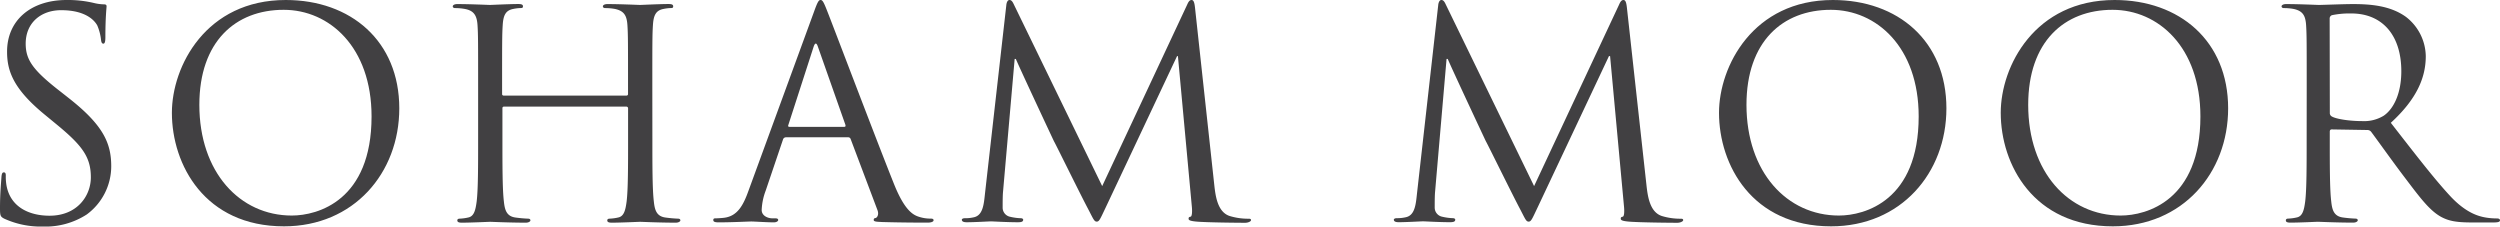
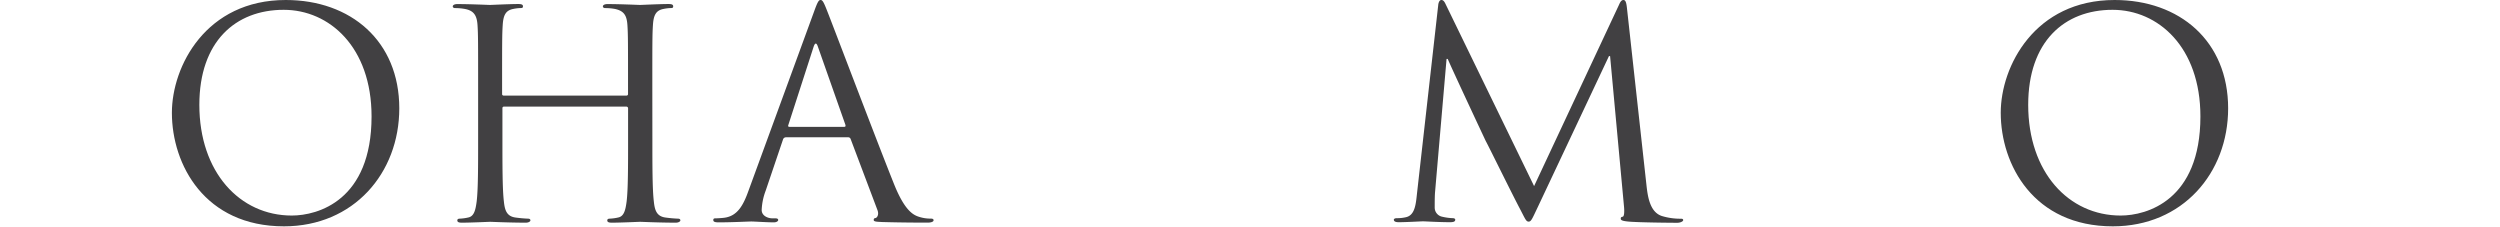
<svg xmlns="http://www.w3.org/2000/svg" viewBox="0 0 466.14 42.24">
  <defs>
    <style>.cls-1{fill:#414042;}</style>
  </defs>
  <title>soham_moor</title>
  <g id="Layer_2" data-name="Layer 2">
    <g id="Layer_1-2" data-name="Layer 1">
-       <path class="cls-1" d="M.81,40.78c-.75-.38-.81-.59-.81-2C0,36,.22,33.89.27,33c.05-.59.16-.86.43-.86s.38.16.38.59a9.46,9.46,0,0,0,.16,2c.81,4,4.36,5.49,8,5.49,5.17,0,7.7-3.72,7.7-7.16,0-3.72-1.56-5.87-6.19-9.7l-2.43-2c-5.71-4.69-7-8-7-11.69C1.29,3.93,5.6,0,12.44,0a21,21,0,0,1,5,.54,8.82,8.82,0,0,0,1.89.27c.43,0,.54.11.54.38s-.22,2-.22,5.71c0,.86-.11,1.24-.38,1.24s-.38-.27-.43-.7a9.49,9.49,0,0,0-.7-2.69c-.32-.59-1.78-2.85-6.73-2.85C7.7,1.89,4.79,4.2,4.79,8.14c0,3.07,1.4,5,6.57,9l1.51,1.19c6.36,5,7.87,8.35,7.87,12.66A11.17,11.17,0,0,1,16.16,40,14.16,14.16,0,0,1,8,42.24,16.35,16.35,0,0,1,.81,40.78Z" />
      <path class="cls-1" d="M53.28,0C65.4,0,74.45,7.65,74.45,20.2c0,12.07-8.51,22-21.5,22-14.76,0-20.9-11.48-20.9-21.17C32.05,12.34,38.41,0,53.28,0Zm1.13,40.19c4.85,0,14.87-2.8,14.87-18.48,0-12.93-7.87-19.88-16.38-19.88-9,0-15.73,5.93-15.73,17.72C37.17,32.11,44.71,40.19,54.41,40.19Z" />
      <path class="cls-1" d="M121.64,25.86c0,5.17,0,9.43.27,11.69.16,1.56.48,2.75,2.1,3a23.86,23.86,0,0,0,2.42.22c.32,0,.43.16.43.32s-.27.43-.86.43c-3,0-6.36-.16-6.63-.16s-3.66.16-5.28.16c-.59,0-.86-.11-.86-.43,0-.16.11-.32.43-.32a8.4,8.4,0,0,0,1.62-.22c1.08-.22,1.35-1.4,1.56-3,.27-2.26.27-6.52.27-11.69V20.2a.31.31,0,0,0-.32-.32H94a.28.28,0,0,0-.32.32v5.66c0,5.17,0,9.43.27,11.69.16,1.56.48,2.75,2.1,3a23.86,23.86,0,0,0,2.42.22c.32,0,.43.16.43.32s-.27.43-.86.43c-3,0-6.36-.16-6.63-.16s-3.66.16-5.28.16c-.59,0-.86-.11-.86-.43,0-.16.11-.32.43-.32a8.41,8.41,0,0,0,1.62-.22c1.08-.22,1.35-1.4,1.56-3,.27-2.26.27-6.52.27-11.69V16.38c0-8.4,0-9.91-.11-11.64S88.46,2,86.68,1.67a10,10,0,0,0-1.83-.16c-.22,0-.43-.11-.43-.32s.27-.43.86-.43c2.42,0,5.82.16,6.09.16S95,.75,96.65.75c.59,0,.86.11.86.43s-.22.32-.43.32a7.83,7.83,0,0,0-1.35.16c-1.46.27-1.89,1.19-2,3.07-.11,1.72-.11,3.23-.11,11.64v1.13a.28.28,0,0,0,.32.32h22.84a.28.28,0,0,0,.32-.32V16.38c0-8.4,0-9.91-.11-11.64s-.54-2.69-2.32-3.07a9.94,9.94,0,0,0-1.83-.16c-.22,0-.43-.11-.43-.32s.27-.43.86-.43c2.43,0,5.82.16,6.09.16S123,.75,124.66.75c.59,0,.86.11.86.43s-.22.32-.43.32a7.87,7.87,0,0,0-1.35.16c-1.45.27-1.89,1.19-2,3.07-.11,1.72-.11,3.23-.11,11.64Z" />
      <path class="cls-1" d="M151.81,2.1C152.45.32,152.67,0,153,0s.54.27,1.19,1.94c.81,2,9.26,24.3,12.55,32.49,1.94,4.79,3.5,5.66,4.63,6a6.94,6.94,0,0,0,2.16.33c.32,0,.54.05.54.32s-.49.43-1.08.43c-.81,0-4.74,0-8.46-.11-1-.05-1.62-.05-1.62-.38s.16-.32.38-.38.65-.59.32-1.46l-5-13.25a.47.47,0,0,0-.49-.33H146.53A.57.57,0,0,0,146,26l-3.23,9.54a11.39,11.39,0,0,0-.75,3.61c0,1.08,1.13,1.56,2,1.56h.54c.38,0,.54.11.54.32s-.32.43-.81.43c-1.29,0-3.61-.16-4.2-.16s-3.56.16-6.09.16c-.7,0-1-.11-1-.43s.22-.32.49-.32,1.13-.05,1.56-.11c2.48-.32,3.56-2.37,4.52-5.06Zm5.6,21.55c.27,0,.27-.16.22-.38L152.51,8.73q-.4-1.21-.81,0L147,23.27c-.11.27,0,.38.16.38Z" />
-       <path class="cls-1" d="M226.42,34.58c.22,1.94.59,5,2.91,5.71a11.68,11.68,0,0,0,3.5.49c.27,0,.43.05.43.27s-.49.49-1.13.49c-1.18,0-7-.05-9-.22-1.24-.11-1.51-.27-1.51-.54s.11-.32.38-.38.32-1,.22-1.94l-2.59-28h-.16l-13.2,28c-1.13,2.37-1.29,2.86-1.78,2.86s-.65-.54-1.67-2.48c-1.4-2.64-6-12-6.3-12.5-.48-1-6.52-13.9-7.11-15.35h-.22L187,36c-.05.86-.05,1.83-.05,2.75a1.73,1.73,0,0,0,1.4,1.67,10,10,0,0,0,2,.27c.22,0,.43.11.43.27,0,.38-.32.48-1,.48-2,0-4.58-.16-5-.16s-3.07.16-4.52.16c-.54,0-.92-.11-.92-.48,0-.16.27-.27.54-.27a6.86,6.86,0,0,0,1.62-.16c1.78-.32,1.94-2.42,2.16-4.47L187.63,1c.05-.59.27-1,.59-1s.54.22.81.81l16.48,33.89L221.36.86c.22-.49.43-.86.81-.86s.54.43.65,1.46Z" />
      <path class="cls-1" d="M307,34.58c.22,1.94.59,5,2.91,5.71a11.68,11.68,0,0,0,3.5.49c.27,0,.43.05.43.27s-.49.49-1.13.49c-1.18,0-7-.05-9-.22-1.24-.11-1.51-.27-1.51-.54s.11-.32.38-.38.32-1,.22-1.94l-2.59-28H300l-13.2,28c-1.13,2.37-1.29,2.86-1.78,2.86s-.65-.54-1.67-2.48c-1.4-2.64-6-12-6.3-12.5-.48-1-6.52-13.9-7.11-15.35h-.22l-2.16,25c-.05.86-.05,1.83-.05,2.75a1.73,1.73,0,0,0,1.4,1.67,10,10,0,0,0,2,.27c.22,0,.43.11.43.27,0,.38-.32.48-1,.48-2,0-4.58-.16-5-.16s-3.07.16-4.53.16c-.54,0-.92-.11-.92-.48,0-.16.27-.27.54-.27a6.86,6.86,0,0,0,1.62-.16c1.78-.32,1.94-2.42,2.16-4.47L268.16,1c.05-.59.27-1,.59-1s.54.22.81.81l16.48,33.89L301.89.86c.22-.49.43-.86.81-.86s.54.43.65,1.46Z" />
-       <path class="cls-1" d="M341.75,0c12.12,0,21.17,7.65,21.17,20.2,0,12.07-8.51,22-21.5,22-14.76,0-20.9-11.48-20.9-21.17C320.53,12.34,326.88,0,341.75,0Zm1.13,40.19c4.85,0,14.87-2.8,14.87-18.48,0-12.93-7.87-19.88-16.38-19.88-9,0-15.73,5.93-15.73,17.72C325.65,32.11,333.19,40.19,342.88,40.19Z" />
      <path class="cls-1" d="M394.28,0c12.12,0,21.17,7.65,21.17,20.2,0,12.07-8.51,22-21.5,22-14.76,0-20.9-11.48-20.9-21.17C373.05,12.34,379.41,0,394.28,0Zm1.13,40.19c4.85,0,14.87-2.8,14.87-18.48,0-12.93-7.87-19.88-16.38-19.88-9,0-15.73,5.93-15.73,17.72C378.17,32.11,385.71,40.19,395.41,40.19Z" />
-       <path class="cls-1" d="M430.1,16.38c0-8.4,0-9.91-.11-11.64s-.54-2.69-2.32-3.07a9.94,9.94,0,0,0-1.83-.16c-.22,0-.43-.11-.43-.32s.27-.43.86-.43c2.42,0,5.82.16,6.09.16.59,0,4.69-.16,6.36-.16,3.39,0,7,.32,9.86,2.37a9.42,9.42,0,0,1,3.72,7.33c0,4-1.67,8-6.52,12.44,4.42,5.66,8.08,10.45,11.2,13.79,2.91,3.07,5.23,3.66,6.57,3.88a12.81,12.81,0,0,0,2.1.16c.27,0,.49.16.49.32,0,.32-.32.43-1.29.43H461c-3,0-4.36-.27-5.76-1-2.32-1.24-4.2-3.88-7.27-7.92-2.26-3-4.79-6.57-5.87-8a.87.87,0,0,0-.7-.32l-6.62-.11c-.27,0-.38.16-.38.43v1.29c0,5.17,0,9.43.27,11.69.16,1.56.48,2.75,2.1,3a23.86,23.86,0,0,0,2.42.22c.32,0,.43.16.43.32s-.27.43-.86.43c-3,0-6.36-.16-6.63-.16-.05,0-3.45.16-5.06.16-.59,0-.86-.11-.86-.43,0-.16.11-.32.43-.32a8.42,8.42,0,0,0,1.62-.22c1.08-.22,1.35-1.4,1.56-3,.27-2.26.27-6.52.27-11.69Zm4.31,4.69a.7.7,0,0,0,.38.65c.81.48,3.29.86,5.66.86a7,7,0,0,0,4-1c1.89-1.29,3.29-4.2,3.29-8.3,0-6.73-3.56-10.77-9.32-10.77a16.3,16.3,0,0,0-3.61.32.65.65,0,0,0-.43.65Z" />
    </g>
  </g>
</svg>